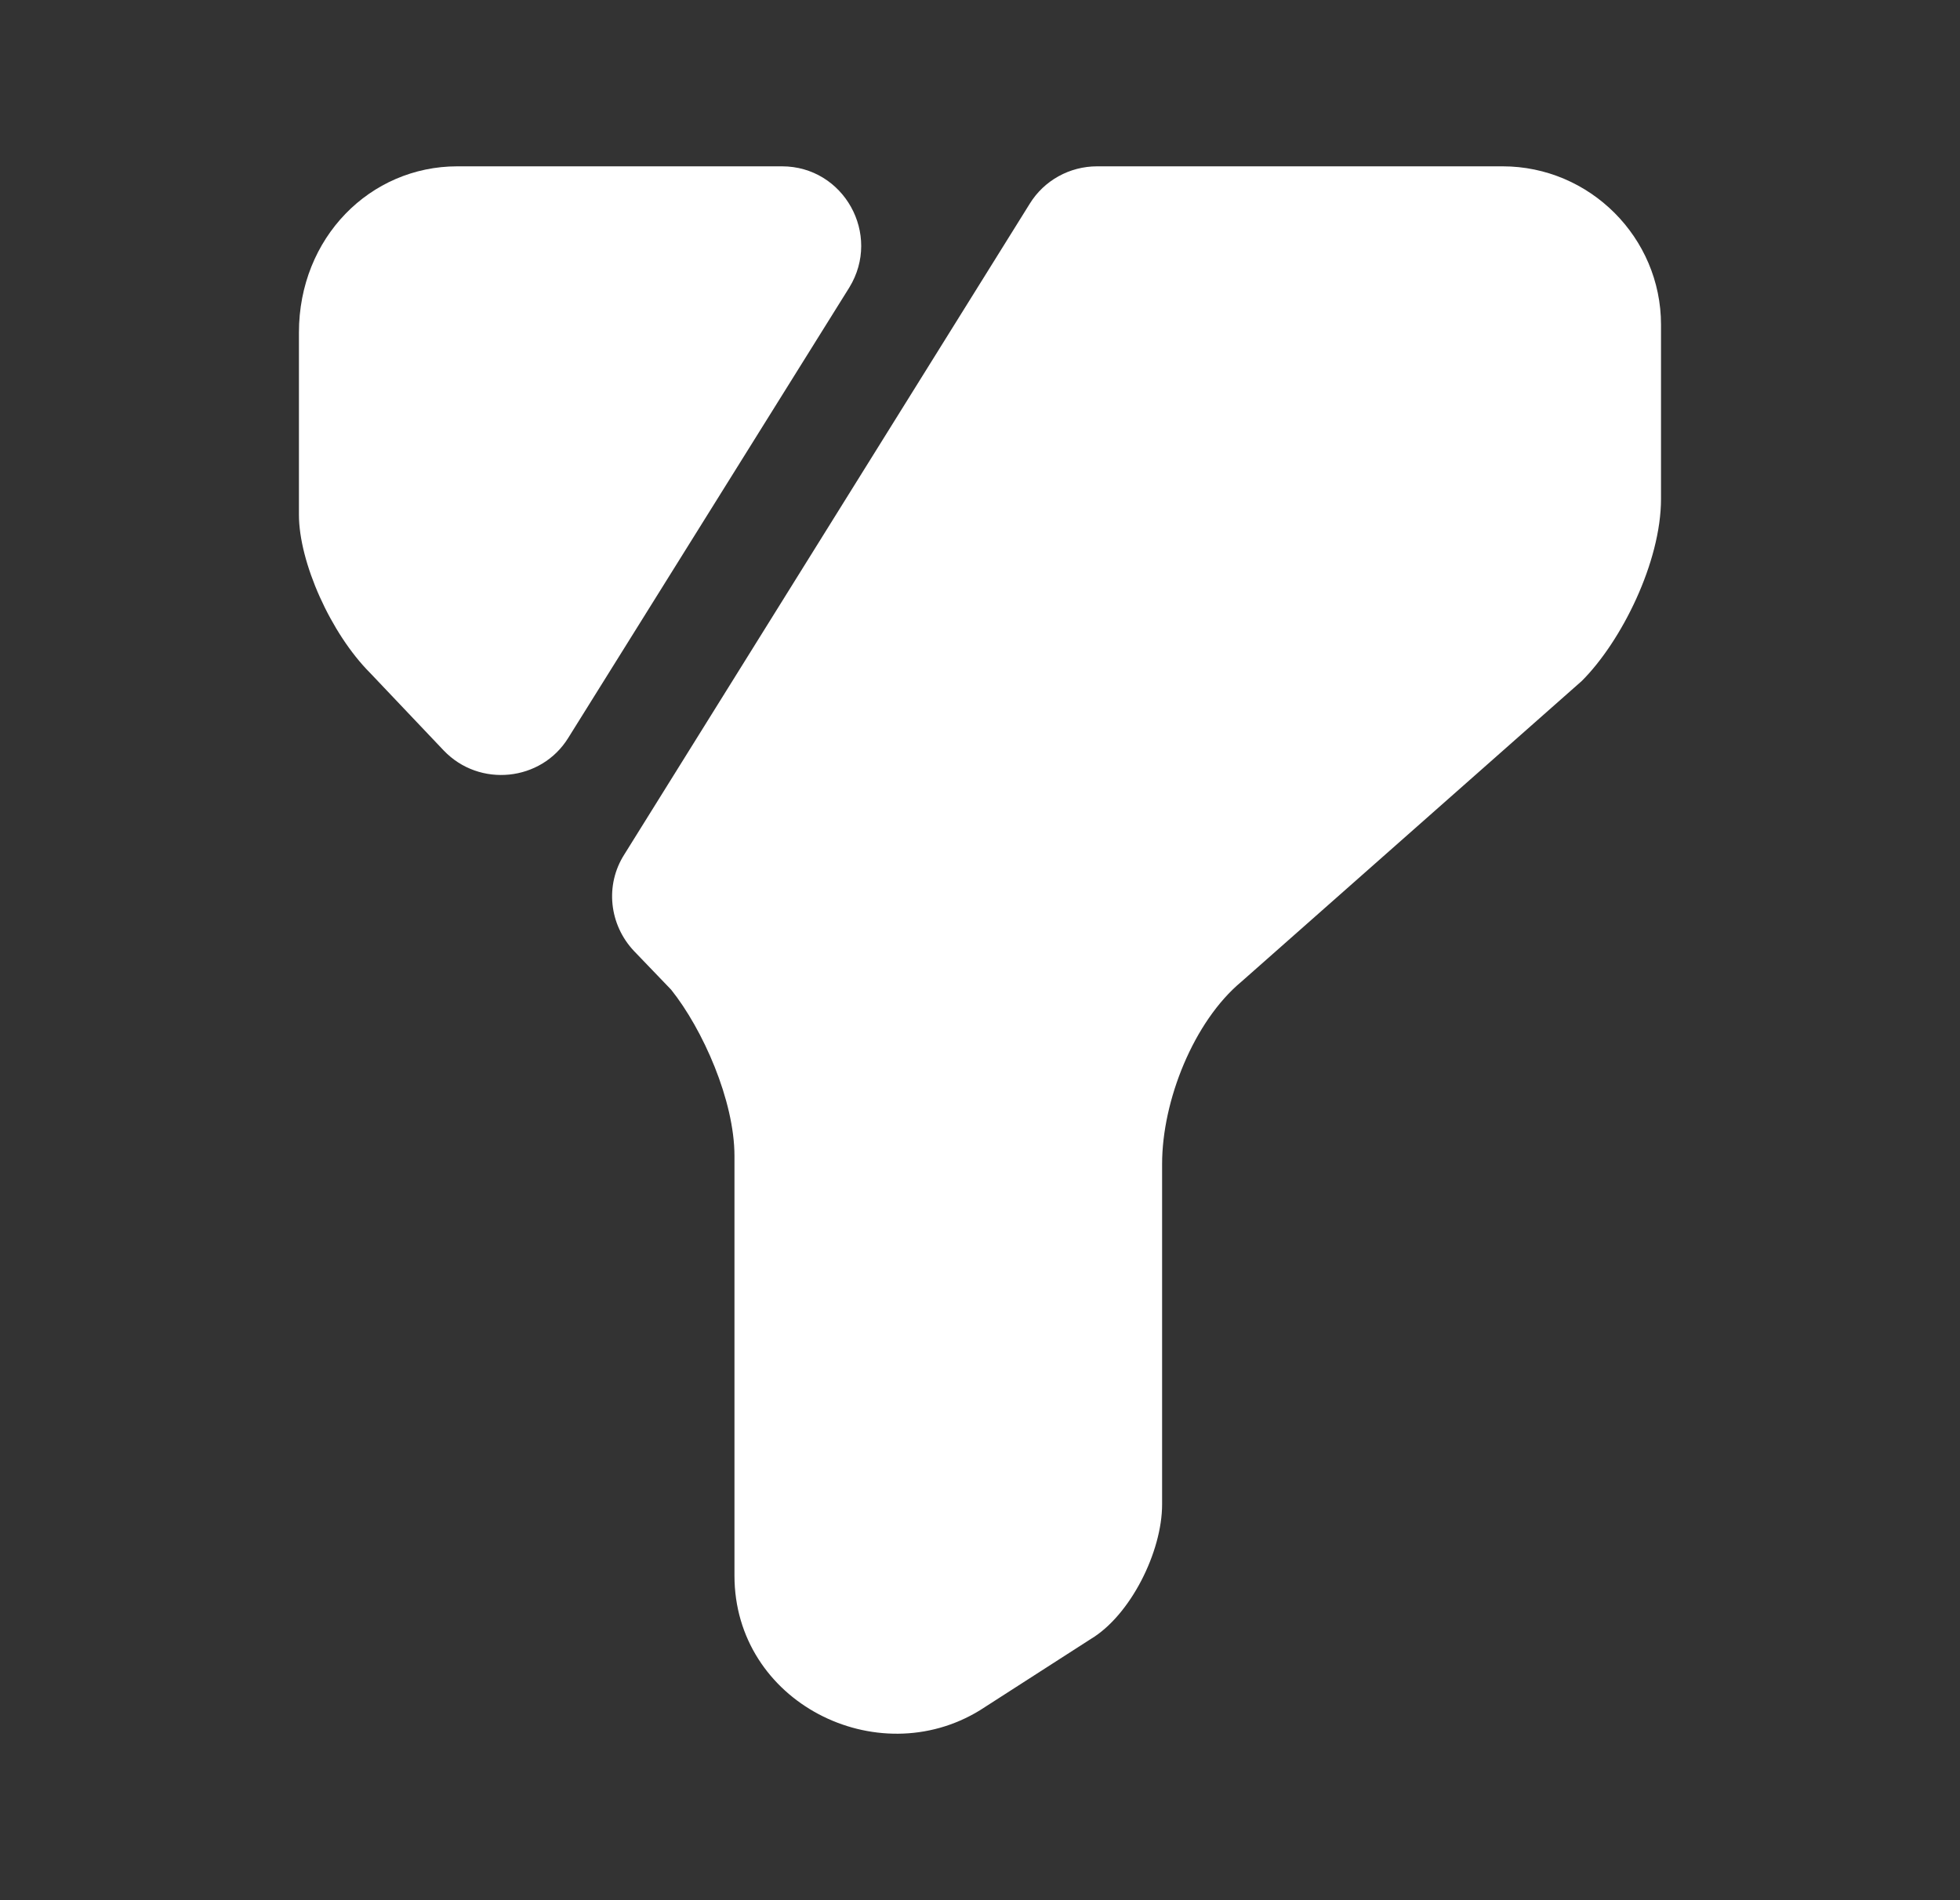
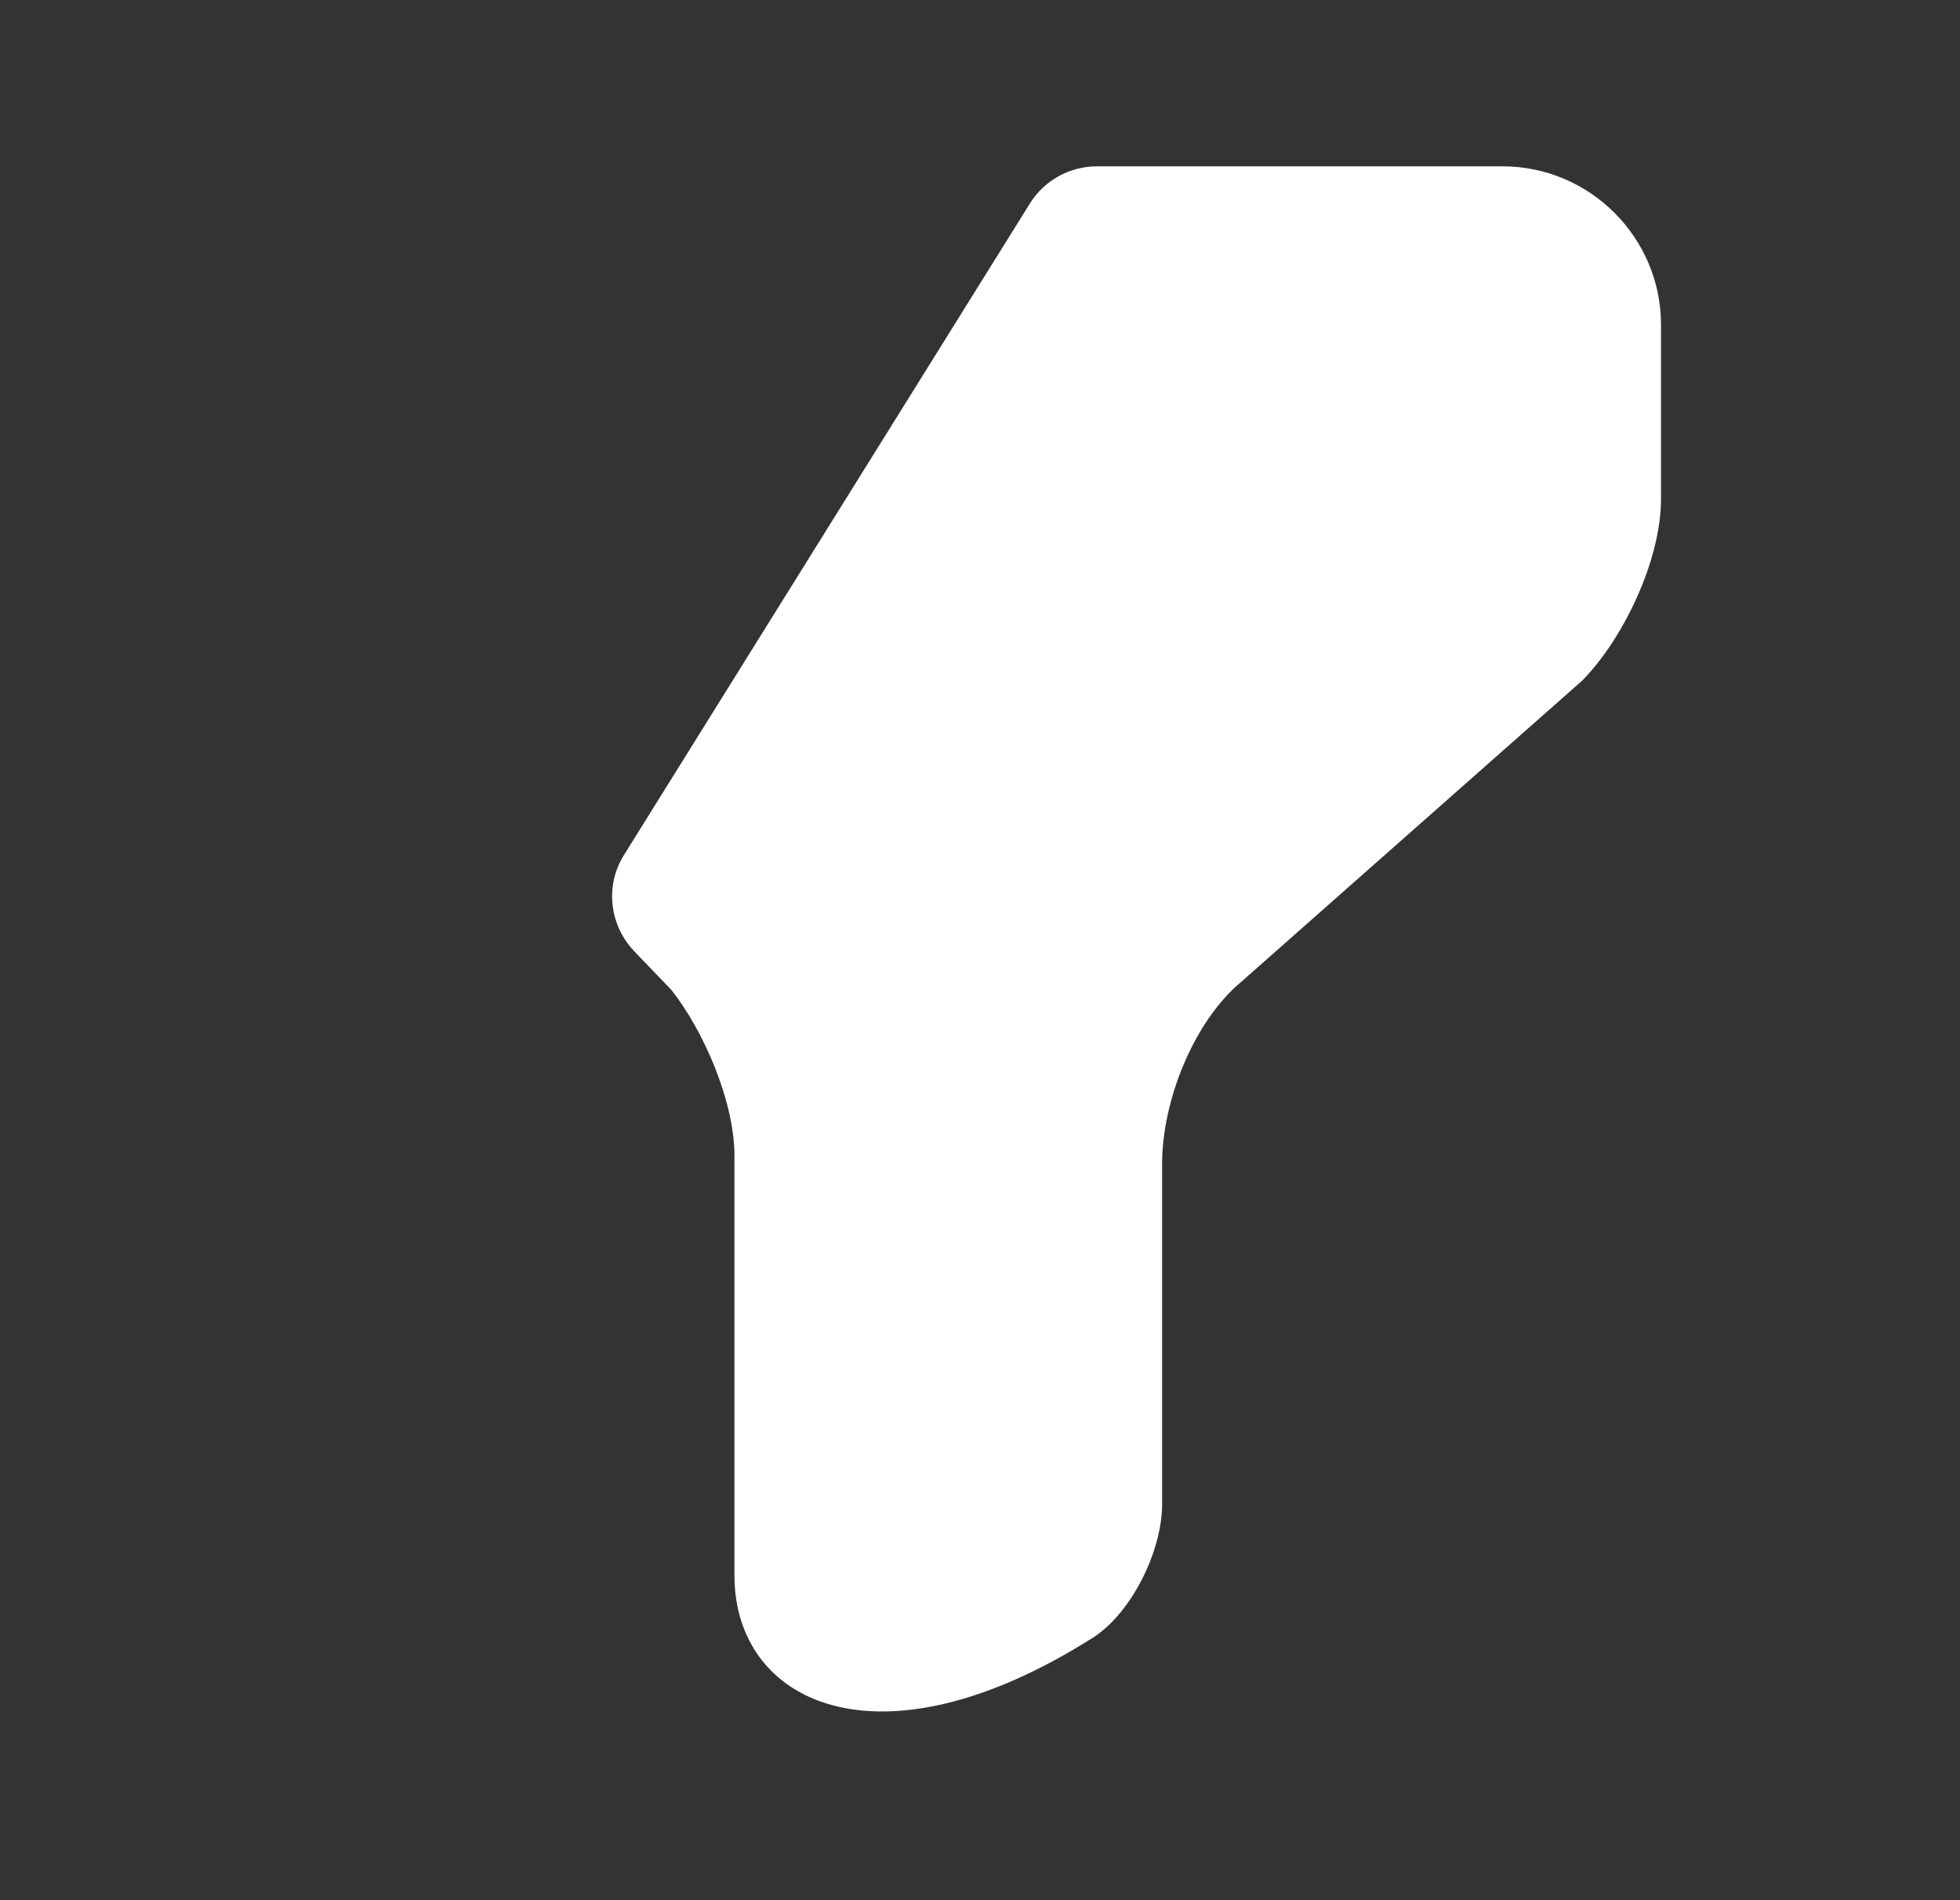
<svg xmlns="http://www.w3.org/2000/svg" width="33" height="32" viewBox="0 0 33 32" fill="none">
  <rect x="0" y="0" width="33" height="32" fill="#333333" stroke="none" />
-   <path d="M27.966 5.467V8.401C27.966 9.467 27.299 10.801 26.633 11.467L20.899 16.534C20.099 17.201 19.566 18.534 19.566 19.601V25.334C19.566 26.134 19.033 27.201 18.366 27.601L16.5 28.801C14.766 29.867 12.366 28.667 12.366 26.534V19.467C12.366 18.534 11.833 17.334 11.3 16.667L10.673 16.014C10.259 15.574 10.18 14.907 10.513 14.387L17.34 3.427C17.579 3.041 18.006 2.801 18.473 2.801H25.299C26.766 2.801 27.966 4.001 27.966 5.467Z" fill="white" />
-   <path d="M14.3 4.841L9.567 12.427C9.113 13.161 8.073 13.267 7.473 12.641L6.233 11.334C5.567 10.667 5.033 9.467 5.033 8.667V5.601C5.033 4.001 6.233 2.801 7.7 2.801H13.166C14.207 2.801 14.847 3.947 14.3 4.841Z" fill="white" />
+   <path d="M27.966 5.467V8.401C27.966 9.467 27.299 10.801 26.633 11.467L20.899 16.534C20.099 17.201 19.566 18.534 19.566 19.601V25.334C19.566 26.134 19.033 27.201 18.366 27.601C14.766 29.867 12.366 28.667 12.366 26.534V19.467C12.366 18.534 11.833 17.334 11.3 16.667L10.673 16.014C10.259 15.574 10.18 14.907 10.513 14.387L17.34 3.427C17.579 3.041 18.006 2.801 18.473 2.801H25.299C26.766 2.801 27.966 4.001 27.966 5.467Z" fill="white" />
</svg>